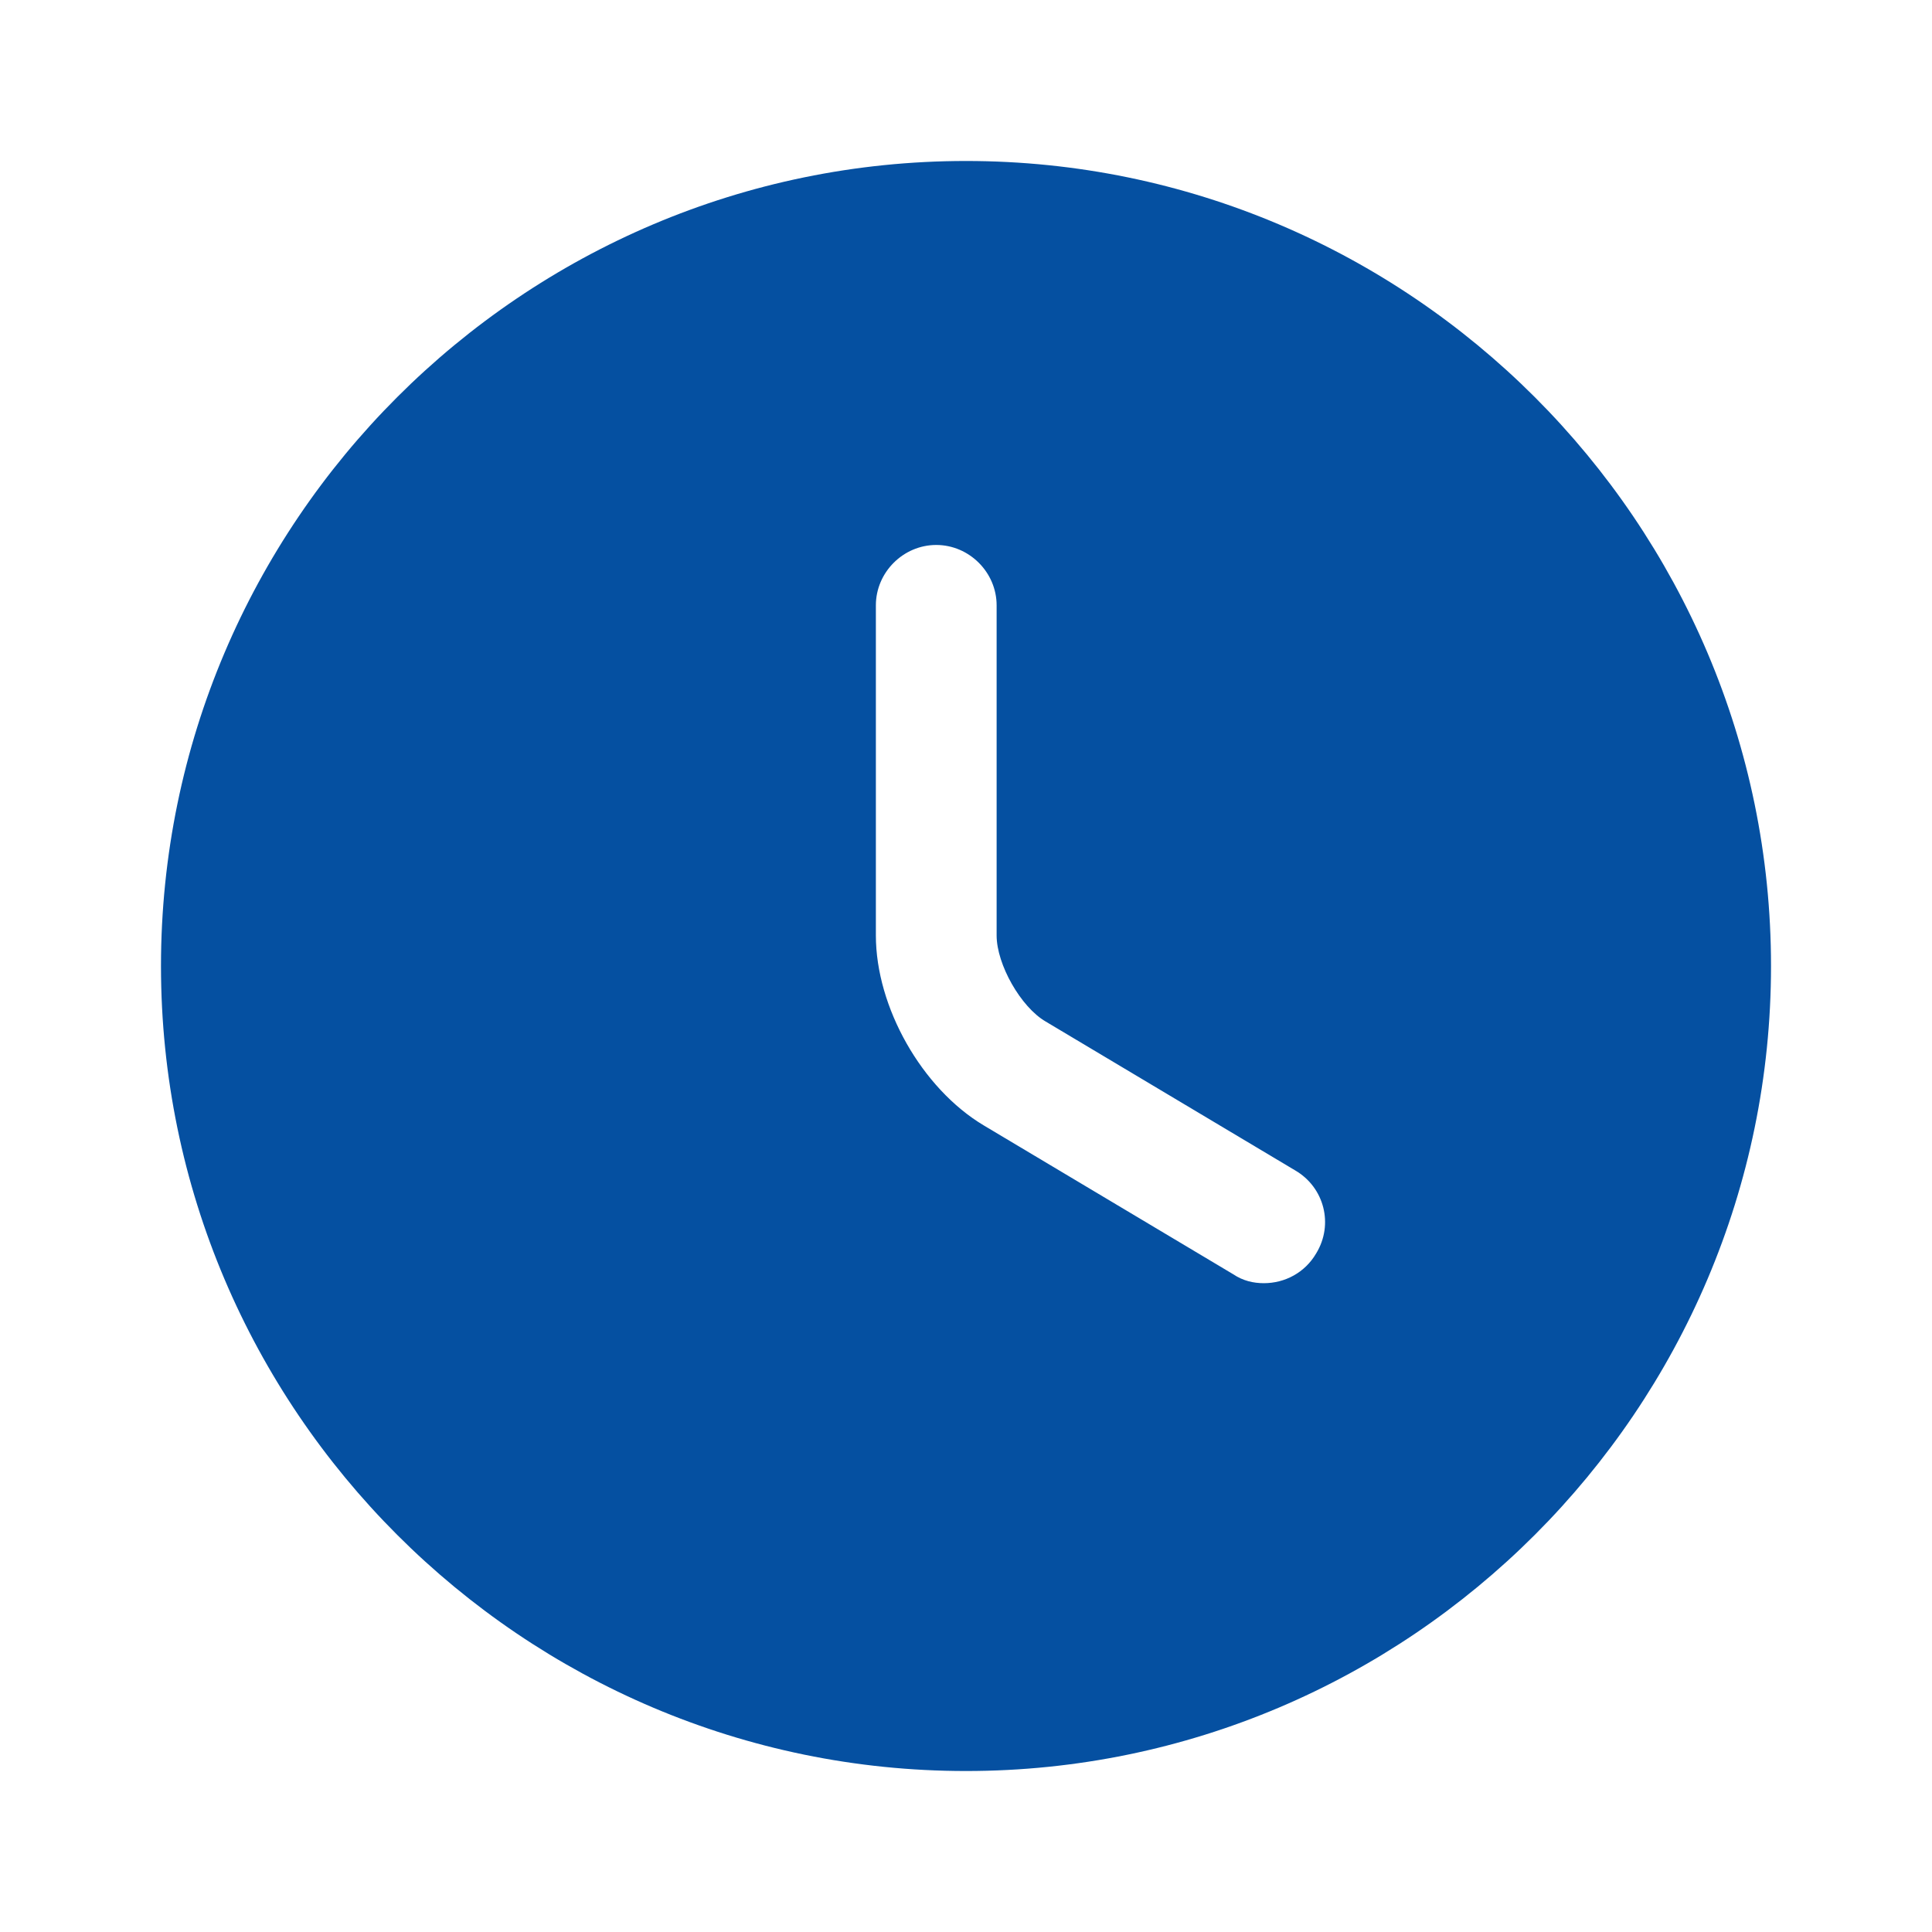
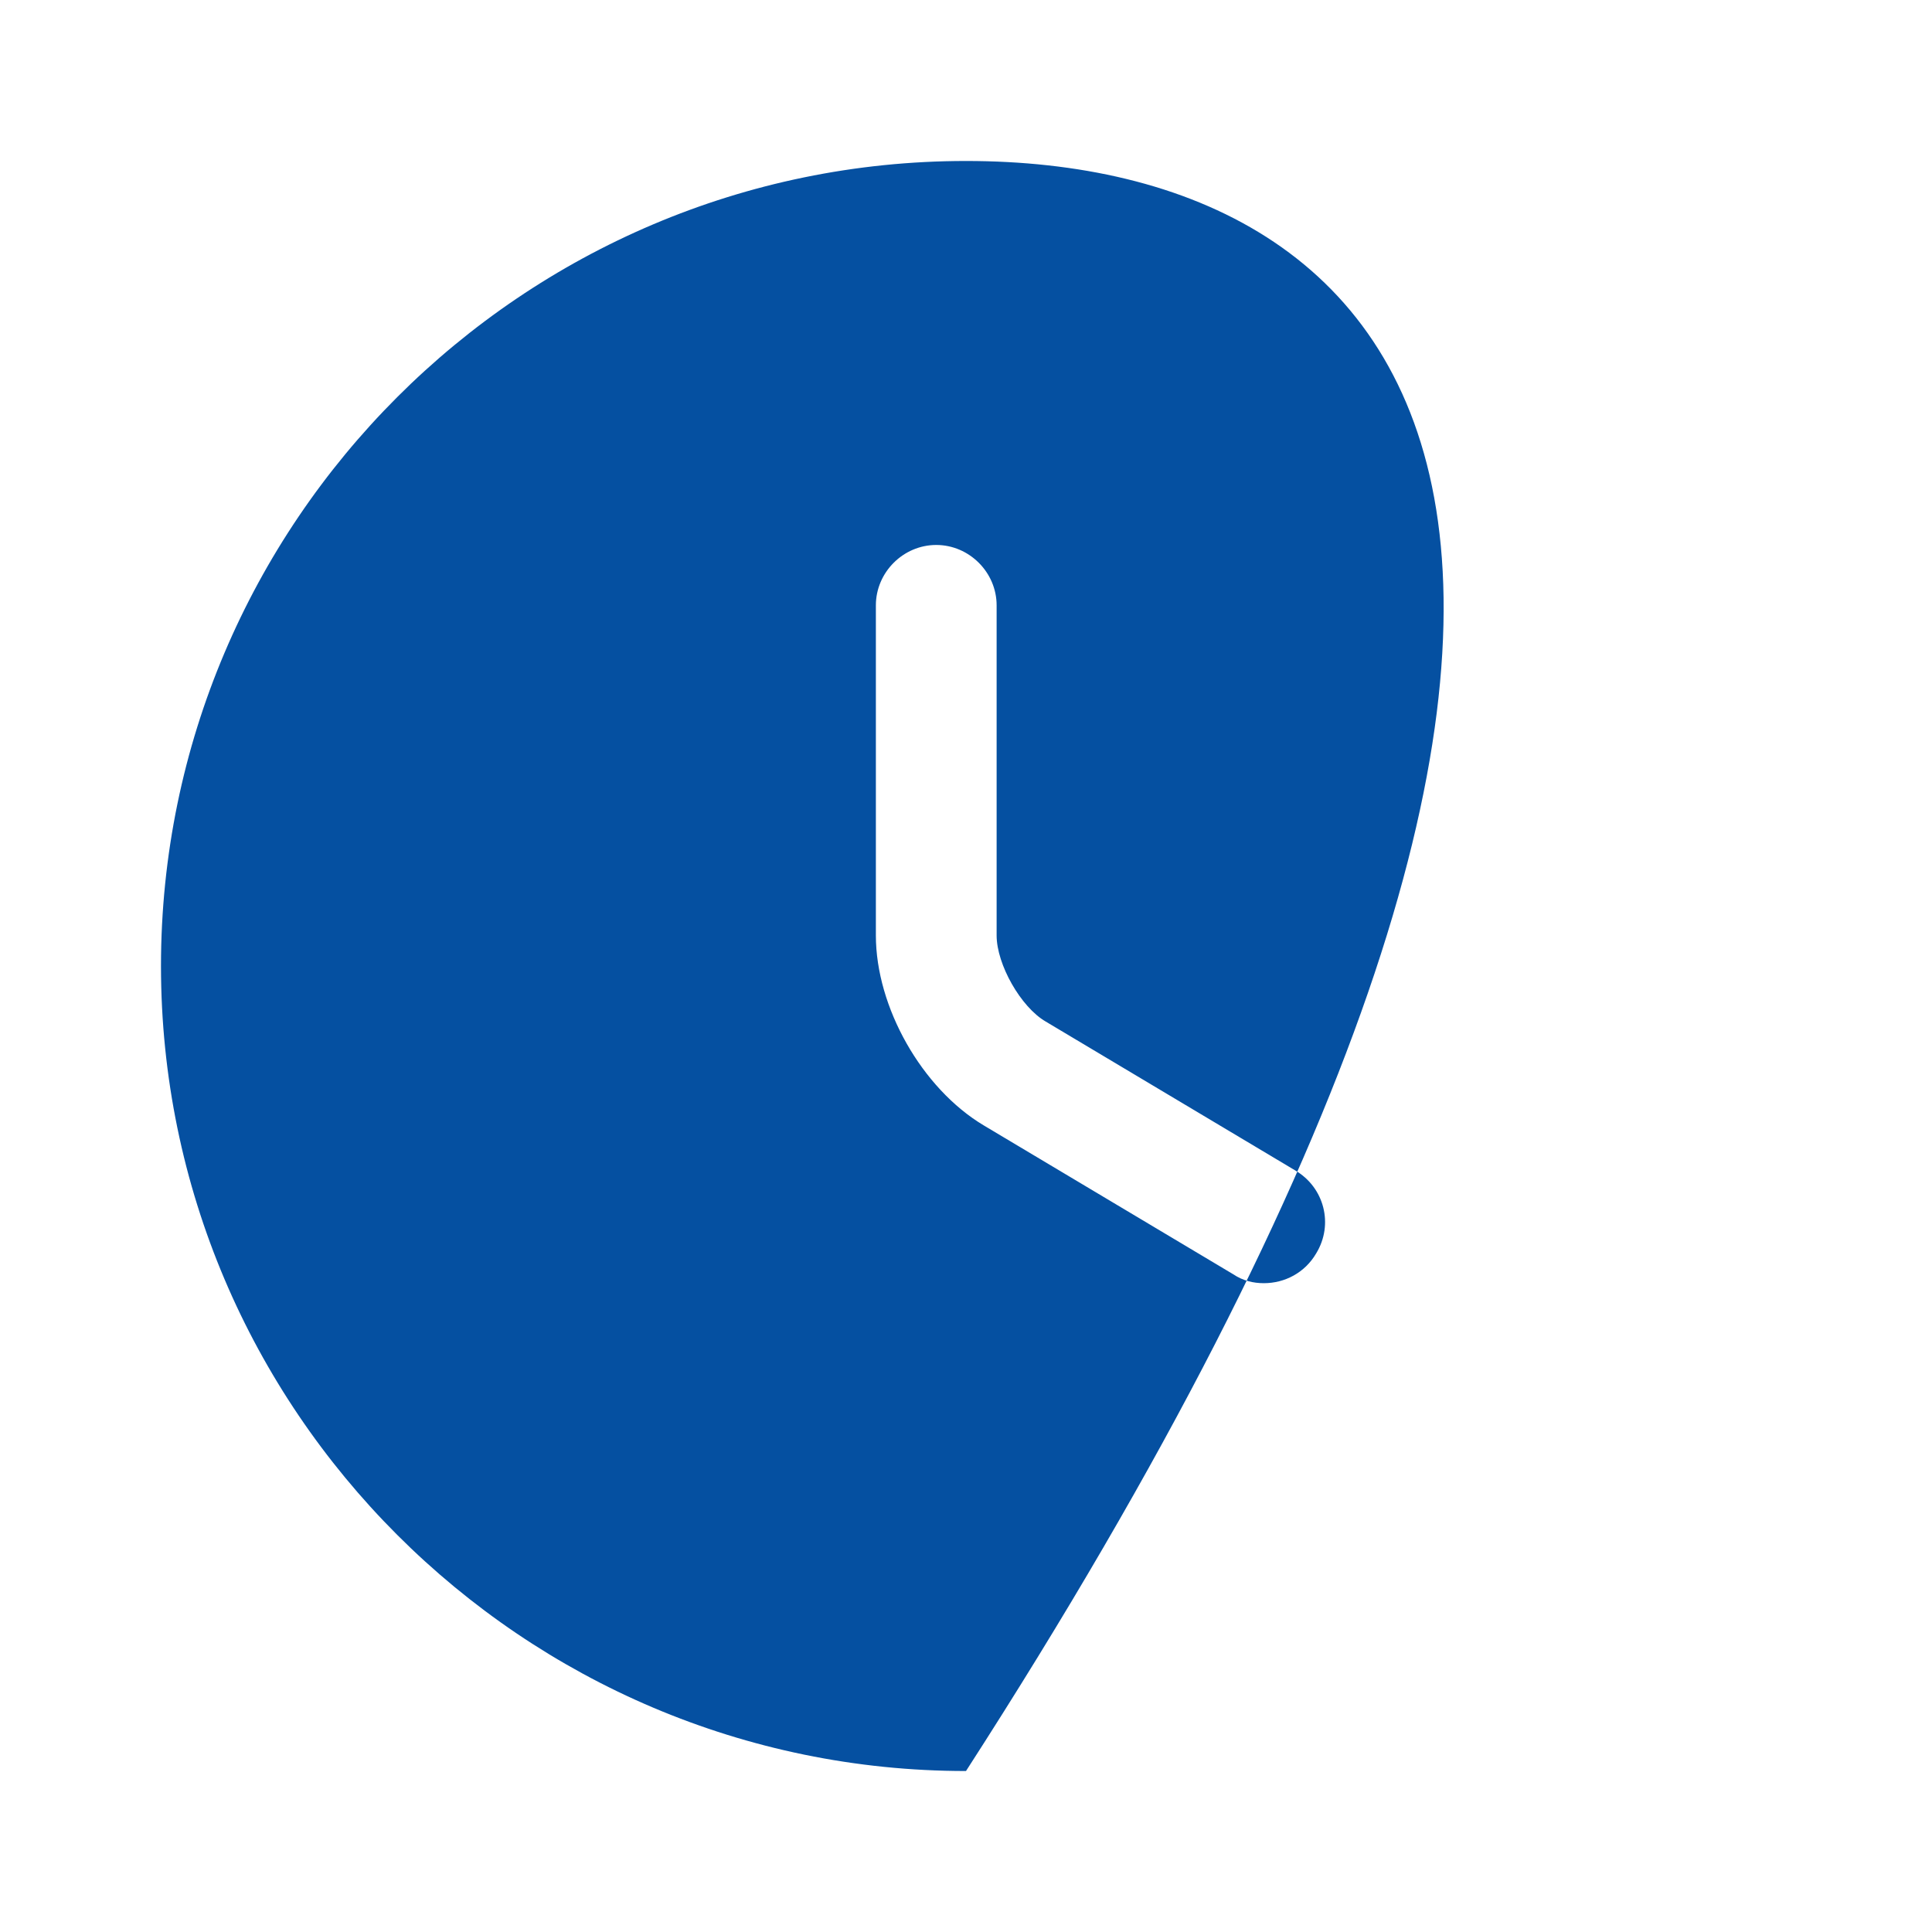
<svg xmlns="http://www.w3.org/2000/svg" width="40" height="40" viewBox="0 0 40 40" fill="none">
-   <path d="M20 3.333C10.817 3.333 3.333 10.817 3.333 20C3.333 29.183 10.817 36.667 20 36.667C29.183 36.667 36.667 29.183 36.667 20C36.667 10.817 29.183 3.333 20 3.333ZM27.25 25.95C27.017 26.35 26.6 26.567 26.167 26.567C25.95 26.567 25.733 26.517 25.534 26.383L20.367 23.3C19.084 22.533 18.134 20.85 18.134 19.367V12.533C18.134 11.85 18.7 11.283 19.384 11.283C20.067 11.283 20.634 11.85 20.634 12.533V19.367C20.634 19.967 21.134 20.85 21.65 21.15L26.817 24.233C27.417 24.583 27.617 25.35 27.25 25.95Z" fill="#0550A1" />
+   <path d="M20 3.333C10.817 3.333 3.333 10.817 3.333 20C3.333 29.183 10.817 36.667 20 36.667C36.667 10.817 29.183 3.333 20 3.333ZM27.25 25.95C27.017 26.35 26.6 26.567 26.167 26.567C25.95 26.567 25.733 26.517 25.534 26.383L20.367 23.3C19.084 22.533 18.134 20.85 18.134 19.367V12.533C18.134 11.85 18.7 11.283 19.384 11.283C20.067 11.283 20.634 11.85 20.634 12.533V19.367C20.634 19.967 21.134 20.85 21.65 21.15L26.817 24.233C27.417 24.583 27.617 25.35 27.25 25.95Z" fill="#0550A1" />
</svg>